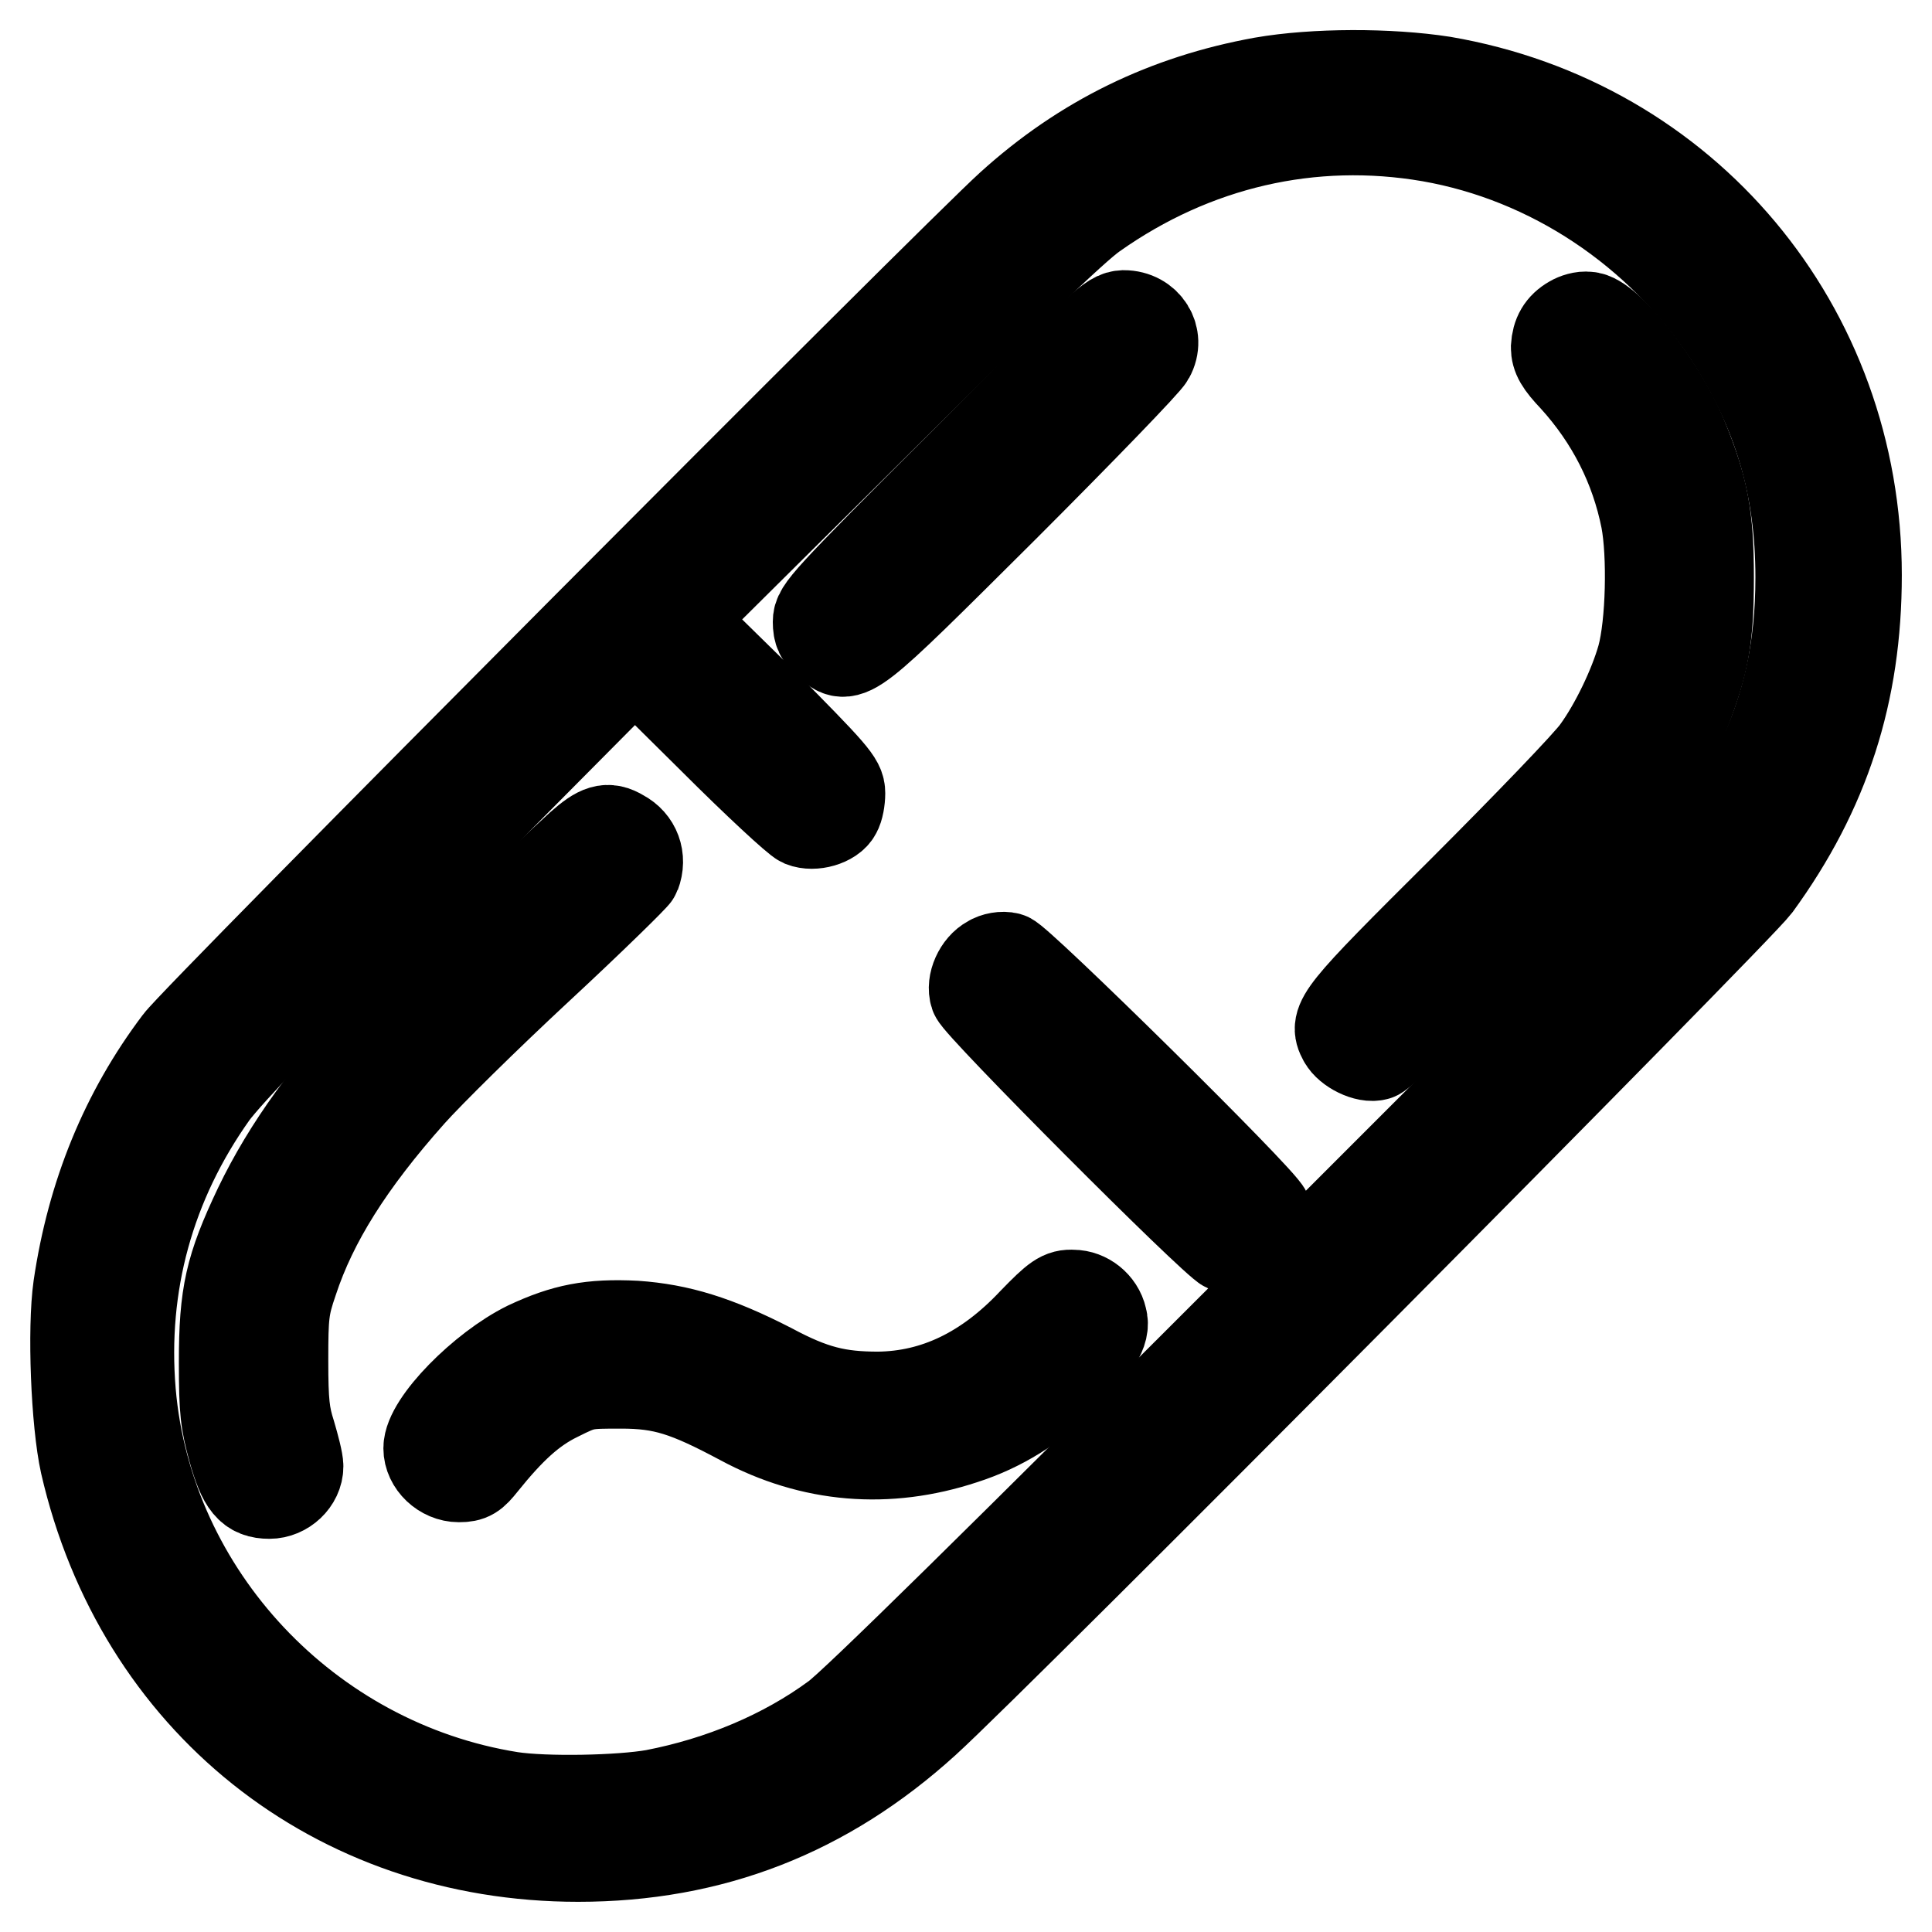
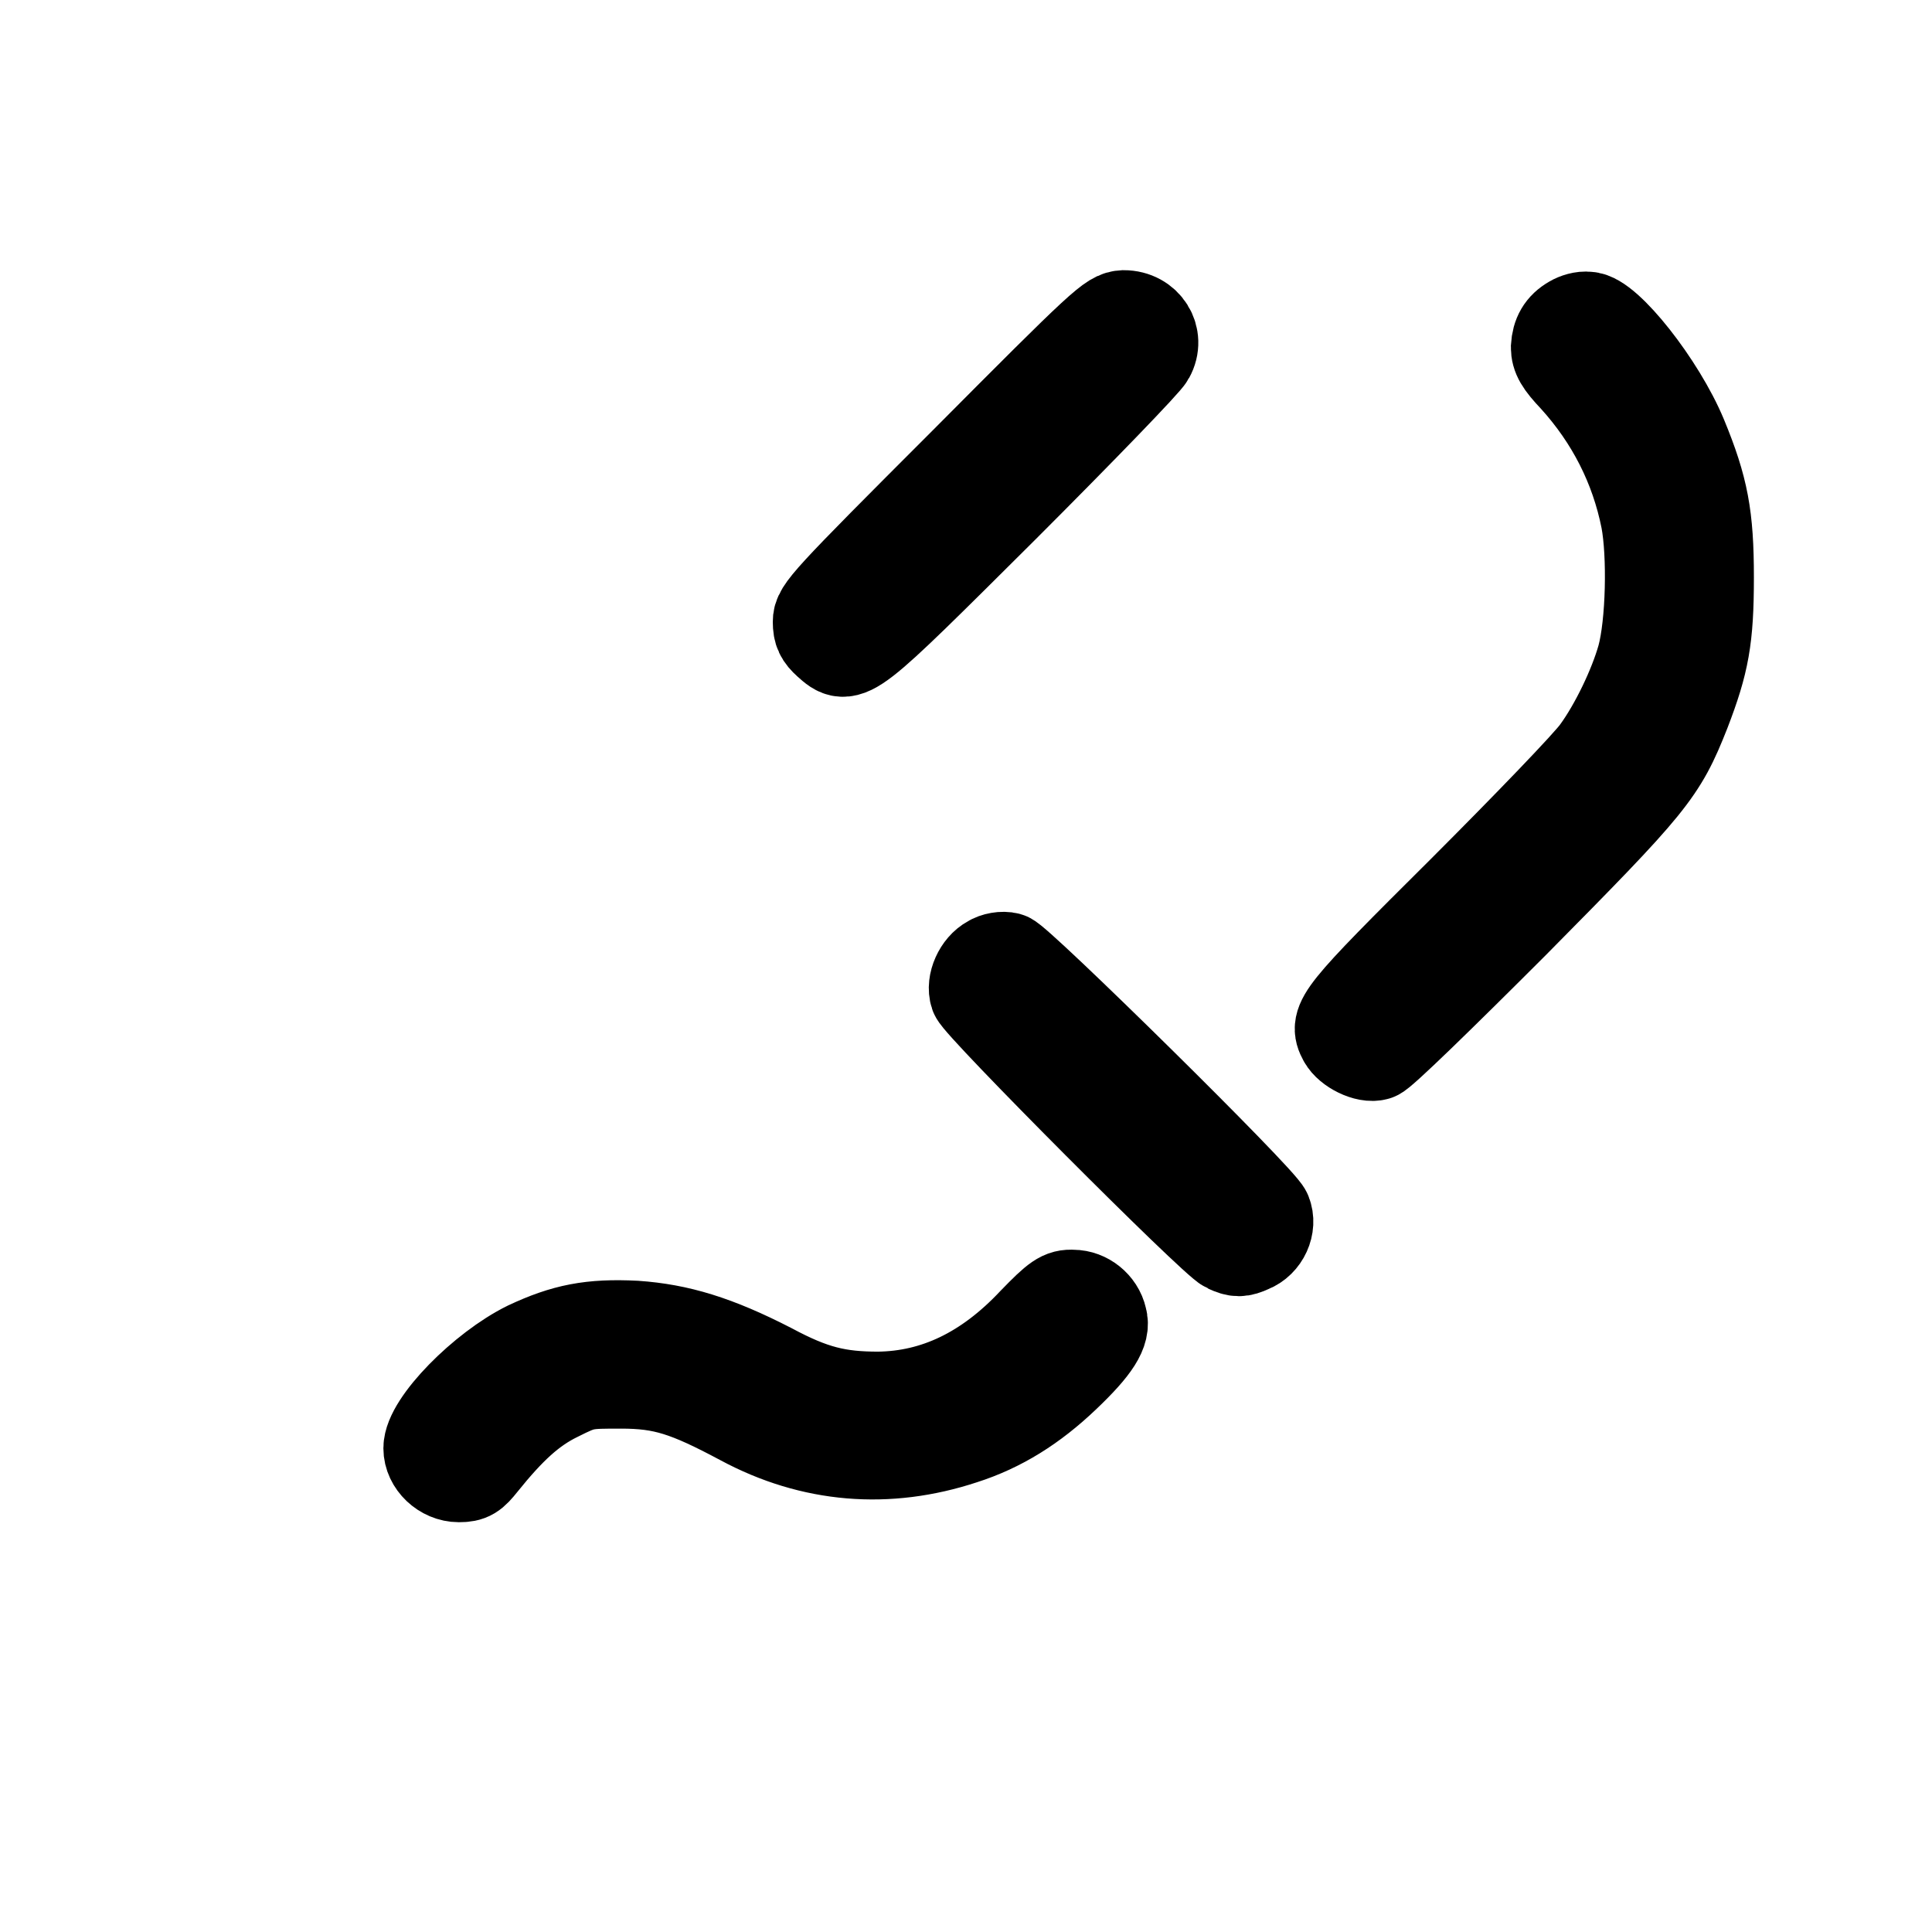
<svg xmlns="http://www.w3.org/2000/svg" version="1.1" x="0px" y="0px" viewBox="0 0 256 256" enable-background="new 0 0 256 256" xml:space="preserve">
  <g>
    <g>
      <g>
-         <path stroke-width="12" fill-opacity="0" stroke="#000000" d="M167.3,10.9c-12.7,2.3-23.7,7.6-33.4,16.4C126.8,33.7,26,134.9,23.7,138.1c-7.1,9.4-11.5,20.2-13.3,32.4c-0.8,5.6-0.3,18,0.9,23.4c7.2,31.4,33.1,52.1,65.3,52.1c17.7,0,32.8-5.9,46-17.9c9.7-8.8,107.5-107.3,110.1-110.8c9.1-12.5,13.3-25.5,13.3-41.1c0-32.8-22.7-59.9-54.8-65.4C184.1,9.7,174.2,9.7,167.3,10.9z M189.5,18.1c16,2.8,30.4,12.4,39.6,26.3c6.5,10,9.5,20,9.5,32.1c0,9.4-1.7,17.2-5.6,25.3c-4.3,8.9-2.7,7.2-62.7,67.2c-37.8,37.8-57.2,56.9-59.6,58.6c-6.8,5-15.2,8.5-24,10.2c-4.5,0.8-14.4,1-19,0.3c-27-4.3-48.1-26.8-50.4-53.6c-1.2-14.3,2.5-27.8,10.9-39.6c1.9-2.6,10.8-12,29.3-30.5l26.6-26.8l10.5,10.4c5.7,5.7,11,10.6,11.7,10.9c1.5,0.6,3.9-0.1,4.5-1.3c0.3-0.5,0.5-1.6,0.5-2.5c0-1.5-0.9-2.5-10.7-12.4L89.8,82.1l25.7-25.5c17.6-17.5,26.8-26.4,29.4-28.2C158.2,19,173.8,15.4,189.5,18.1z" />
        <path stroke-width="12" fill-opacity="0" stroke="#000000" d="M127.8,61.3c-18.5,18.5-19.4,19.5-19.4,21.1c0,1.3,0.3,1.9,1.3,2.8c2.8,2.5,2.7,2.5,23.3-18c10.3-10.3,19-19.3,19.3-20c1.4-2.5-0.4-5.4-3.4-5.4C147.2,41.9,146.4,42.6,127.8,61.3z" />
        <path stroke-width="12" fill-opacity="0" stroke="#000000" d="M208.3,42.5c-1.4,0.8-2,1.9-2.1,3.5c0,1.2,0.5,2.1,2.4,4.1c4.9,5.4,8.1,11.7,9.5,18.7c0.9,4.7,0.7,13.9-0.5,18.3c-1.1,3.9-3.6,9.1-6,12.4c-1.1,1.6-9.2,10-17.8,18.6c-16.5,16.4-17.1,17.2-15.8,19.6c0.7,1.3,3.1,2.5,4.4,2.1c0.6-0.1,8.5-7.8,18.1-17.4c18.4-18.6,19.6-20,22.8-28.1c2.5-6.5,3.1-9.7,3.1-17.8c0-8.1-0.7-11.8-3.5-18.6c-2.9-7-10-15.9-12.5-15.9C209.7,41.9,208.8,42.2,208.3,42.5z" />
-         <path stroke-width="12" fill-opacity="0" stroke="#000000" d="M76.9,112.1c-7.4,6.8-22.7,21.3-25.1,23.8c-8.1,8.4-13.7,16.2-17.5,24.1c-3.8,8-4.6,11.5-4.6,20.5c0,6.6,0.2,7.9,1.2,11.6c1.3,4.6,2.3,5.8,4.8,5.8c2,0,3.8-1.7,3.8-3.6c0-0.7-0.5-2.6-1-4.3c-0.8-2.5-1-4.1-1-9.7c0-6.1,0.1-7.1,1.3-10.6c2.6-7.9,7.5-15.7,15.6-24.8c2.4-2.7,10-10.2,17-16.7c6.9-6.4,12.7-12.1,12.8-12.4c0.8-2.1,0-4.2-1.9-5.2C80.5,109.5,79.4,109.9,76.9,112.1z" />
        <path stroke-width="12" fill-opacity="0" stroke="#000000" d="M131.2,127.3c-1.5,0.8-2.5,3-2,4.5c0.5,1.5,31.6,32.7,33.4,33.5c1.3,0.6,1.8,0.6,3.1,0c1.8-0.7,2.8-2.9,2.1-4.6c-0.6-1.7-33-33.6-34.2-33.8C132.9,126.7,131.8,126.9,131.2,127.3z" />
        <path stroke-width="12" fill-opacity="0" stroke="#000000" d="M136.9,175.2c-6.2,6.6-13,9.8-20.5,9.9c-5.4,0-8.7-0.8-14.3-3.8c-7.2-3.7-12.2-5.2-17.9-5.6c-5.9-0.3-9.4,0.4-14.3,2.7c-5.9,2.9-13.1,10.2-13.1,13.5c0,2,1.9,3.8,4,3.8c1.5,0,1.9-0.3,3.1-1.8c3.7-4.6,6.5-7.2,10-8.9c3.4-1.7,3.6-1.7,8.4-1.7c5.6,0,8.7,1,16,4.9c9.3,5,19.3,5.8,29.3,2.5c5-1.6,9.3-4.3,13.5-8.3c4.1-3.9,5.4-6,4.9-7.7c-0.4-1.8-2.1-3.1-3.8-3.1C140.7,171.5,140,172,136.9,175.2z" />
      </g>
    </g>
  </g>
</svg>